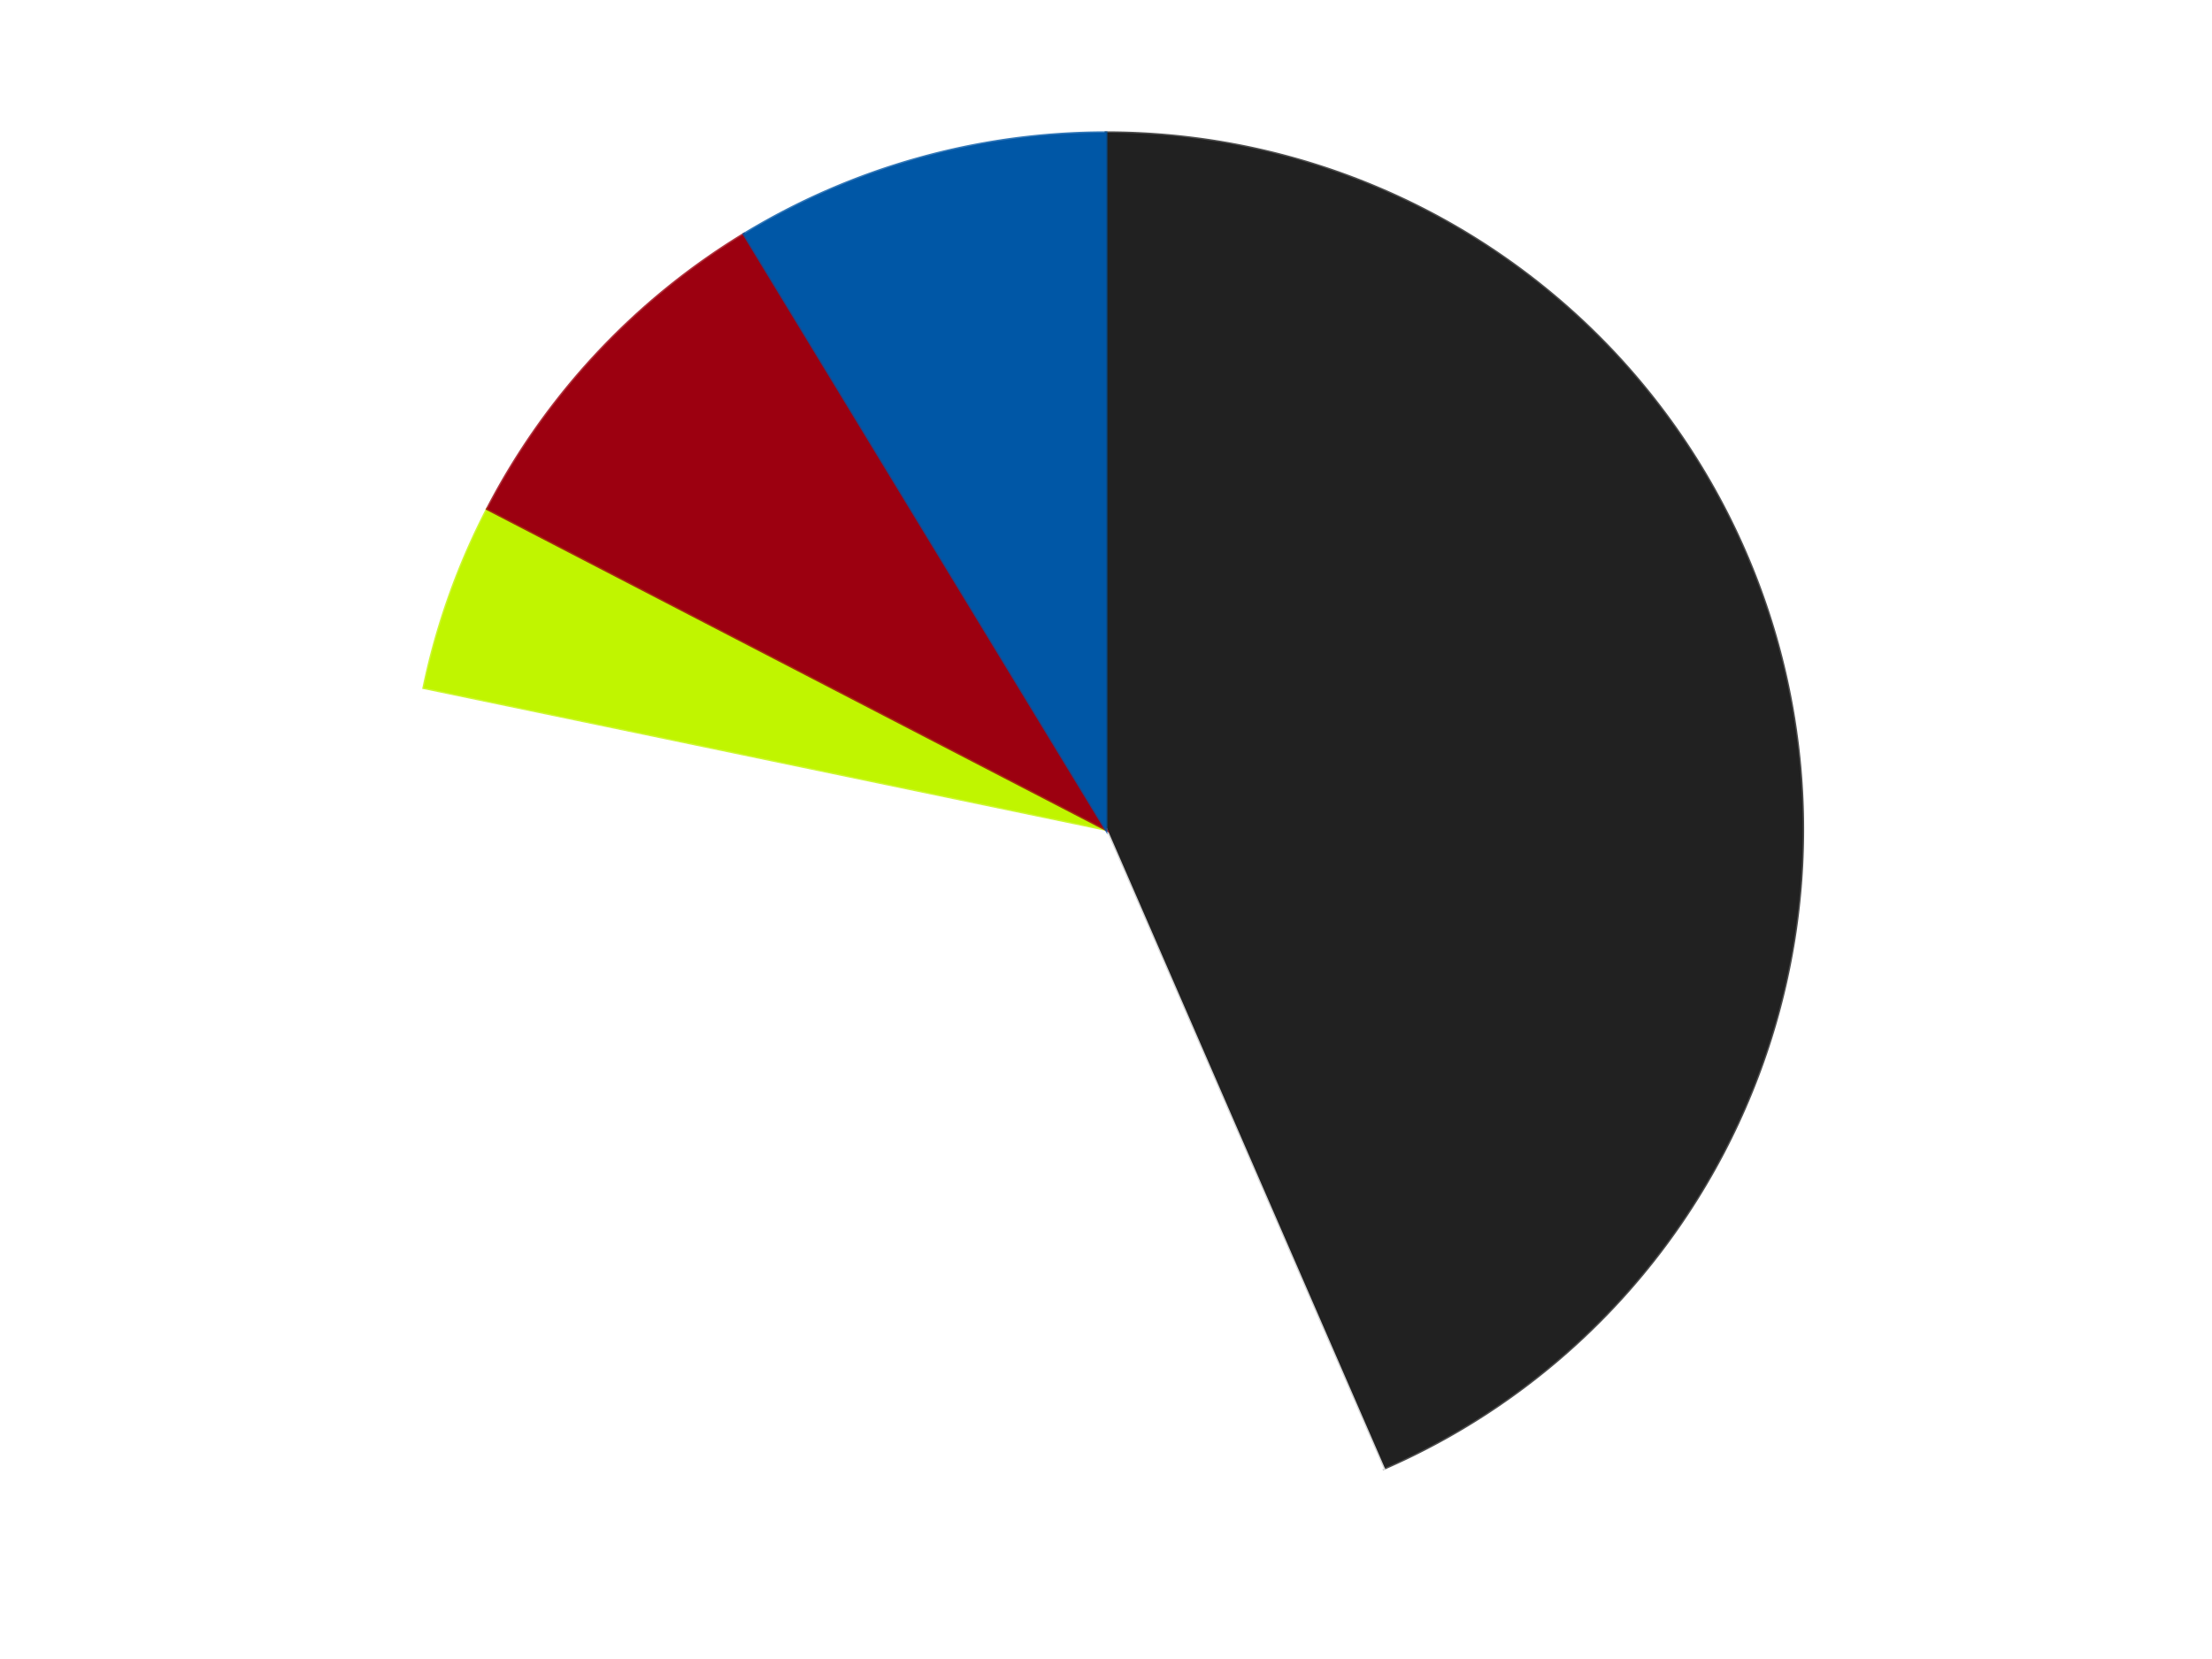
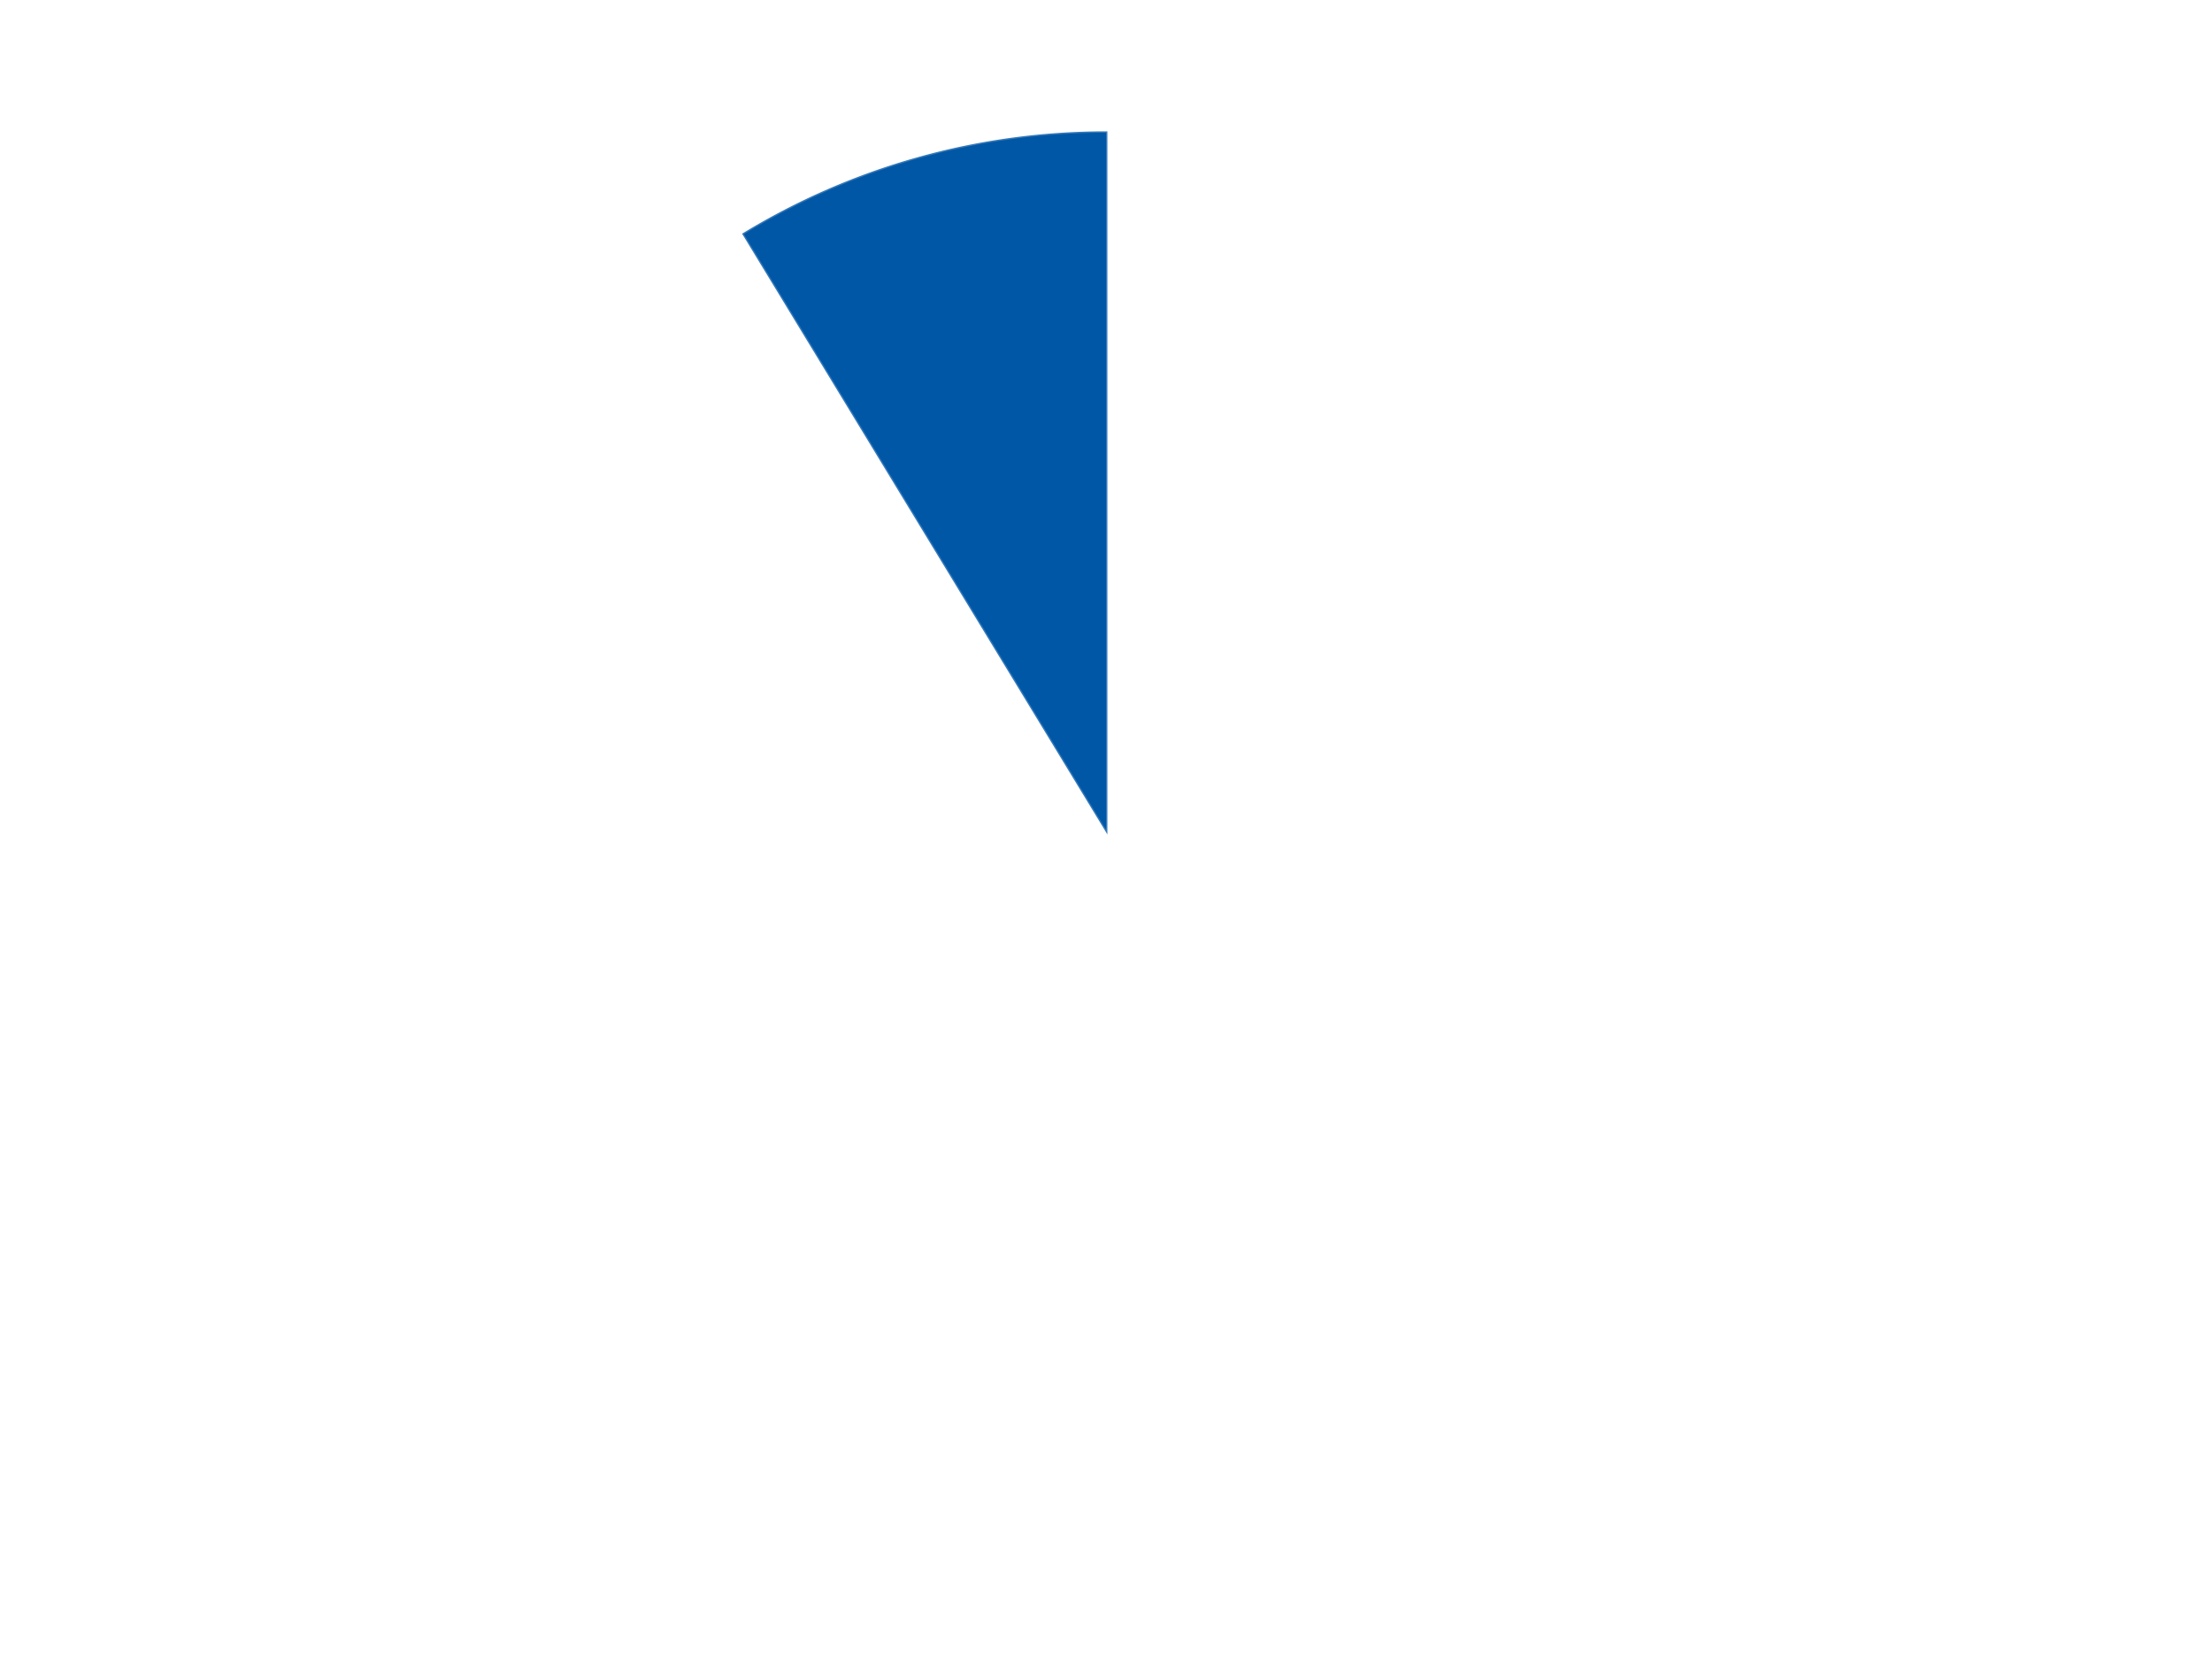
<svg xmlns="http://www.w3.org/2000/svg" xmlns:xlink="http://www.w3.org/1999/xlink" id="chart-a0912086-1156-4527-9e4c-c916ca938d10" class="pygal-chart" viewBox="0 0 800 600">
  <defs>
    <style type="text/css">#chart-a0912086-1156-4527-9e4c-c916ca938d10{-webkit-user-select:none;-webkit-font-smoothing:antialiased;font-family:Consolas,"Liberation Mono",Menlo,Courier,monospace}#chart-a0912086-1156-4527-9e4c-c916ca938d10 .title{font-family:Consolas,"Liberation Mono",Menlo,Courier,monospace;font-size:16px}#chart-a0912086-1156-4527-9e4c-c916ca938d10 .legends .legend text{font-family:Consolas,"Liberation Mono",Menlo,Courier,monospace;font-size:14px}#chart-a0912086-1156-4527-9e4c-c916ca938d10 .axis text{font-family:Consolas,"Liberation Mono",Menlo,Courier,monospace;font-size:10px}#chart-a0912086-1156-4527-9e4c-c916ca938d10 .axis text.major{font-family:Consolas,"Liberation Mono",Menlo,Courier,monospace;font-size:10px}#chart-a0912086-1156-4527-9e4c-c916ca938d10 .text-overlay text.value{font-family:Consolas,"Liberation Mono",Menlo,Courier,monospace;font-size:16px}#chart-a0912086-1156-4527-9e4c-c916ca938d10 .text-overlay text.label{font-family:Consolas,"Liberation Mono",Menlo,Courier,monospace;font-size:10px}#chart-a0912086-1156-4527-9e4c-c916ca938d10 .tooltip{font-family:Consolas,"Liberation Mono",Menlo,Courier,monospace;font-size:14px}#chart-a0912086-1156-4527-9e4c-c916ca938d10 text.no_data{font-family:Consolas,"Liberation Mono",Menlo,Courier,monospace;font-size:64px}
#chart-a0912086-1156-4527-9e4c-c916ca938d10{background-color:transparent}#chart-a0912086-1156-4527-9e4c-c916ca938d10 path,#chart-a0912086-1156-4527-9e4c-c916ca938d10 line,#chart-a0912086-1156-4527-9e4c-c916ca938d10 rect,#chart-a0912086-1156-4527-9e4c-c916ca938d10 circle{-webkit-transition:150ms;-moz-transition:150ms;transition:150ms}#chart-a0912086-1156-4527-9e4c-c916ca938d10 .graph &gt; .background{fill:transparent}#chart-a0912086-1156-4527-9e4c-c916ca938d10 .plot &gt; .background{fill:transparent}#chart-a0912086-1156-4527-9e4c-c916ca938d10 .graph{fill:rgba(0,0,0,.87)}#chart-a0912086-1156-4527-9e4c-c916ca938d10 text.no_data{fill:rgba(0,0,0,1)}#chart-a0912086-1156-4527-9e4c-c916ca938d10 .title{fill:rgba(0,0,0,1)}#chart-a0912086-1156-4527-9e4c-c916ca938d10 .legends .legend text{fill:rgba(0,0,0,.87)}#chart-a0912086-1156-4527-9e4c-c916ca938d10 .legends .legend:hover text{fill:rgba(0,0,0,1)}#chart-a0912086-1156-4527-9e4c-c916ca938d10 .axis .line{stroke:rgba(0,0,0,1)}#chart-a0912086-1156-4527-9e4c-c916ca938d10 .axis .guide.line{stroke:rgba(0,0,0,.54)}#chart-a0912086-1156-4527-9e4c-c916ca938d10 .axis .major.line{stroke:rgba(0,0,0,.87)}#chart-a0912086-1156-4527-9e4c-c916ca938d10 .axis text.major{fill:rgba(0,0,0,1)}#chart-a0912086-1156-4527-9e4c-c916ca938d10 .axis.y .guides:hover .guide.line,#chart-a0912086-1156-4527-9e4c-c916ca938d10 .line-graph .axis.x .guides:hover .guide.line,#chart-a0912086-1156-4527-9e4c-c916ca938d10 .stackedline-graph .axis.x .guides:hover .guide.line,#chart-a0912086-1156-4527-9e4c-c916ca938d10 .xy-graph .axis.x .guides:hover .guide.line{stroke:rgba(0,0,0,1)}#chart-a0912086-1156-4527-9e4c-c916ca938d10 .axis .guides:hover text{fill:rgba(0,0,0,1)}#chart-a0912086-1156-4527-9e4c-c916ca938d10 .reactive{fill-opacity:1.0;stroke-opacity:.8;stroke-width:1}#chart-a0912086-1156-4527-9e4c-c916ca938d10 .ci{stroke:rgba(0,0,0,.87)}#chart-a0912086-1156-4527-9e4c-c916ca938d10 .reactive.active,#chart-a0912086-1156-4527-9e4c-c916ca938d10 .active .reactive{fill-opacity:0.6;stroke-opacity:.9;stroke-width:4}#chart-a0912086-1156-4527-9e4c-c916ca938d10 .ci .reactive.active{stroke-width:1.5}#chart-a0912086-1156-4527-9e4c-c916ca938d10 .series text{fill:rgba(0,0,0,1)}#chart-a0912086-1156-4527-9e4c-c916ca938d10 .tooltip rect{fill:transparent;stroke:rgba(0,0,0,1);-webkit-transition:opacity 150ms;-moz-transition:opacity 150ms;transition:opacity 150ms}#chart-a0912086-1156-4527-9e4c-c916ca938d10 .tooltip .label{fill:rgba(0,0,0,.87)}#chart-a0912086-1156-4527-9e4c-c916ca938d10 .tooltip .label{fill:rgba(0,0,0,.87)}#chart-a0912086-1156-4527-9e4c-c916ca938d10 .tooltip .legend{font-size:.8em;fill:rgba(0,0,0,.54)}#chart-a0912086-1156-4527-9e4c-c916ca938d10 .tooltip .x_label{font-size:.6em;fill:rgba(0,0,0,1)}#chart-a0912086-1156-4527-9e4c-c916ca938d10 .tooltip .xlink{font-size:.5em;text-decoration:underline}#chart-a0912086-1156-4527-9e4c-c916ca938d10 .tooltip .value{font-size:1.5em}#chart-a0912086-1156-4527-9e4c-c916ca938d10 .bound{font-size:.5em}#chart-a0912086-1156-4527-9e4c-c916ca938d10 .max-value{font-size:.75em;fill:rgba(0,0,0,.54)}#chart-a0912086-1156-4527-9e4c-c916ca938d10 .map-element{fill:transparent;stroke:rgba(0,0,0,.54) !important}#chart-a0912086-1156-4527-9e4c-c916ca938d10 .map-element .reactive{fill-opacity:inherit;stroke-opacity:inherit}#chart-a0912086-1156-4527-9e4c-c916ca938d10 .color-0,#chart-a0912086-1156-4527-9e4c-c916ca938d10 .color-0 a:visited{stroke:#F44336;fill:#F44336}#chart-a0912086-1156-4527-9e4c-c916ca938d10 .color-1,#chart-a0912086-1156-4527-9e4c-c916ca938d10 .color-1 a:visited{stroke:#3F51B5;fill:#3F51B5}#chart-a0912086-1156-4527-9e4c-c916ca938d10 .color-2,#chart-a0912086-1156-4527-9e4c-c916ca938d10 .color-2 a:visited{stroke:#009688;fill:#009688}#chart-a0912086-1156-4527-9e4c-c916ca938d10 .color-3,#chart-a0912086-1156-4527-9e4c-c916ca938d10 .color-3 a:visited{stroke:#FFC107;fill:#FFC107}#chart-a0912086-1156-4527-9e4c-c916ca938d10 .color-4,#chart-a0912086-1156-4527-9e4c-c916ca938d10 .color-4 a:visited{stroke:#FF5722;fill:#FF5722}#chart-a0912086-1156-4527-9e4c-c916ca938d10 .text-overlay .color-0 text{fill:black}#chart-a0912086-1156-4527-9e4c-c916ca938d10 .text-overlay .color-1 text{fill:black}#chart-a0912086-1156-4527-9e4c-c916ca938d10 .text-overlay .color-2 text{fill:black}#chart-a0912086-1156-4527-9e4c-c916ca938d10 .text-overlay .color-3 text{fill:black}#chart-a0912086-1156-4527-9e4c-c916ca938d10 .text-overlay .color-4 text{fill:black}
#chart-a0912086-1156-4527-9e4c-c916ca938d10 text.no_data{text-anchor:middle}#chart-a0912086-1156-4527-9e4c-c916ca938d10 .guide.line{fill:none}#chart-a0912086-1156-4527-9e4c-c916ca938d10 .centered{text-anchor:middle}#chart-a0912086-1156-4527-9e4c-c916ca938d10 .title{text-anchor:middle}#chart-a0912086-1156-4527-9e4c-c916ca938d10 .legends .legend text{fill-opacity:1}#chart-a0912086-1156-4527-9e4c-c916ca938d10 .axis.x text{text-anchor:middle}#chart-a0912086-1156-4527-9e4c-c916ca938d10 .axis.x:not(.web) text[transform]{text-anchor:start}#chart-a0912086-1156-4527-9e4c-c916ca938d10 .axis.x:not(.web) text[transform].backwards{text-anchor:end}#chart-a0912086-1156-4527-9e4c-c916ca938d10 .axis.y text{text-anchor:end}#chart-a0912086-1156-4527-9e4c-c916ca938d10 .axis.y text[transform].backwards{text-anchor:start}#chart-a0912086-1156-4527-9e4c-c916ca938d10 .axis.y2 text{text-anchor:start}#chart-a0912086-1156-4527-9e4c-c916ca938d10 .axis.y2 text[transform].backwards{text-anchor:end}#chart-a0912086-1156-4527-9e4c-c916ca938d10 .axis .guide.line{stroke-dasharray:4,4;stroke:black}#chart-a0912086-1156-4527-9e4c-c916ca938d10 .axis .major.guide.line{stroke-dasharray:6,6;stroke:black}#chart-a0912086-1156-4527-9e4c-c916ca938d10 .horizontal .axis.y .guide.line,#chart-a0912086-1156-4527-9e4c-c916ca938d10 .horizontal .axis.y2 .guide.line,#chart-a0912086-1156-4527-9e4c-c916ca938d10 .vertical .axis.x .guide.line{opacity:0}#chart-a0912086-1156-4527-9e4c-c916ca938d10 .horizontal .axis.always_show .guide.line,#chart-a0912086-1156-4527-9e4c-c916ca938d10 .vertical .axis.always_show .guide.line{opacity:1 !important}#chart-a0912086-1156-4527-9e4c-c916ca938d10 .axis.y .guides:hover .guide.line,#chart-a0912086-1156-4527-9e4c-c916ca938d10 .axis.y2 .guides:hover .guide.line,#chart-a0912086-1156-4527-9e4c-c916ca938d10 .axis.x .guides:hover .guide.line{opacity:1}#chart-a0912086-1156-4527-9e4c-c916ca938d10 .axis .guides:hover text{opacity:1}#chart-a0912086-1156-4527-9e4c-c916ca938d10 .nofill{fill:none}#chart-a0912086-1156-4527-9e4c-c916ca938d10 .subtle-fill{fill-opacity:.2}#chart-a0912086-1156-4527-9e4c-c916ca938d10 .dot{stroke-width:1px;fill-opacity:1;stroke-opacity:1}#chart-a0912086-1156-4527-9e4c-c916ca938d10 .dot.active{stroke-width:5px}#chart-a0912086-1156-4527-9e4c-c916ca938d10 .dot.negative{fill:transparent}#chart-a0912086-1156-4527-9e4c-c916ca938d10 text,#chart-a0912086-1156-4527-9e4c-c916ca938d10 tspan{stroke:none !important}#chart-a0912086-1156-4527-9e4c-c916ca938d10 .series text.active{opacity:1}#chart-a0912086-1156-4527-9e4c-c916ca938d10 .tooltip rect{fill-opacity:.95;stroke-width:.5}#chart-a0912086-1156-4527-9e4c-c916ca938d10 .tooltip text{fill-opacity:1}#chart-a0912086-1156-4527-9e4c-c916ca938d10 .showable{visibility:hidden}#chart-a0912086-1156-4527-9e4c-c916ca938d10 .showable.shown{visibility:visible}#chart-a0912086-1156-4527-9e4c-c916ca938d10 .gauge-background{fill:rgba(229,229,229,1);stroke:none}#chart-a0912086-1156-4527-9e4c-c916ca938d10 .bg-lines{stroke:transparent;stroke-width:2px}</style>
    <script type="text/javascript">window.pygal = window.pygal || {};window.pygal.config = window.pygal.config || {};window.pygal.config['a0912086-1156-4527-9e4c-c916ca938d10'] = {"allow_interruptions": false, "box_mode": "extremes", "classes": ["pygal-chart"], "css": ["file://style.css", "file://graph.css"], "defs": [], "disable_xml_declaration": false, "dots_size": 2.5, "dynamic_print_values": false, "explicit_size": false, "fill": false, "force_uri_protocol": "https", "formatter": null, "half_pie": false, "height": 600, "include_x_axis": false, "inner_radius": 0, "interpolate": null, "interpolation_parameters": {}, "interpolation_precision": 250, "inverse_y_axis": false, "js": ["//kozea.github.io/pygal.js/2.0.x/pygal-tooltips.min.js"], "legend_at_bottom": false, "legend_at_bottom_columns": null, "legend_box_size": 12, "logarithmic": false, "margin": 20, "margin_bottom": null, "margin_left": null, "margin_right": null, "margin_top": null, "max_scale": 16, "min_scale": 4, "missing_value_fill_truncation": "x", "no_data_text": "No data", "no_prefix": false, "order_min": null, "pretty_print": false, "print_labels": false, "print_values": false, "print_values_position": "center", "print_zeroes": true, "range": null, "rounded_bars": null, "secondary_range": null, "show_dots": true, "show_legend": false, "show_minor_x_labels": true, "show_minor_y_labels": true, "show_only_major_dots": false, "show_x_guides": false, "show_x_labels": true, "show_y_guides": true, "show_y_labels": true, "spacing": 10, "stack_from_top": false, "strict": false, "stroke": true, "stroke_style": null, "style": {"background": "transparent", "ci_colors": [], "colors": ["#F44336", "#3F51B5", "#009688", "#FFC107", "#FF5722", "#9C27B0", "#03A9F4", "#8BC34A", "#FF9800", "#E91E63", "#2196F3", "#4CAF50", "#FFEB3B", "#673AB7", "#00BCD4", "#CDDC39", "#9E9E9E", "#607D8B"], "dot_opacity": "1", "font_family": "Consolas, \"Liberation Mono\", Menlo, Courier, monospace", "foreground": "rgba(0, 0, 0, .87)", "foreground_strong": "rgba(0, 0, 0, 1)", "foreground_subtle": "rgba(0, 0, 0, .54)", "guide_stroke_color": "black", "guide_stroke_dasharray": "4,4", "label_font_family": "Consolas, \"Liberation Mono\", Menlo, Courier, monospace", "label_font_size": 10, "legend_font_family": "Consolas, \"Liberation Mono\", Menlo, Courier, monospace", "legend_font_size": 14, "major_guide_stroke_color": "black", "major_guide_stroke_dasharray": "6,6", "major_label_font_family": "Consolas, \"Liberation Mono\", Menlo, Courier, monospace", "major_label_font_size": 10, "no_data_font_family": "Consolas, \"Liberation Mono\", Menlo, Courier, monospace", "no_data_font_size": 64, "opacity": "1.0", "opacity_hover": "0.6", "plot_background": "transparent", "stroke_opacity": ".8", "stroke_opacity_hover": ".9", "stroke_width": "1", "stroke_width_hover": "4", "title_font_family": "Consolas, \"Liberation Mono\", Menlo, Courier, monospace", "title_font_size": 16, "tooltip_font_family": "Consolas, \"Liberation Mono\", Menlo, Courier, monospace", "tooltip_font_size": 14, "transition": "150ms", "value_background": "rgba(229, 229, 229, 1)", "value_colors": [], "value_font_family": "Consolas, \"Liberation Mono\", Menlo, Courier, monospace", "value_font_size": 16, "value_label_font_family": "Consolas, \"Liberation Mono\", Menlo, Courier, monospace", "value_label_font_size": 10}, "title": null, "tooltip_border_radius": 0, "tooltip_fancy_mode": true, "truncate_label": null, "truncate_legend": null, "width": 800, "x_label_rotation": 0, "x_labels": null, "x_labels_major": null, "x_labels_major_count": null, "x_labels_major_every": null, "x_title": null, "xrange": null, "y_label_rotation": 0, "y_labels": null, "y_labels_major": null, "y_labels_major_count": null, "y_labels_major_every": null, "y_title": null, "zero": 0, "legends": ["Black", "White", "Trans-Neon Green", "Trans-Red", "Blue"]}</script>
    <script type="text/javascript" xlink:href="https://kozea.github.io/pygal.js/2.0.x/pygal-tooltips.min.js" />
  </defs>
  <title>Pygal</title>
  <g class="graph pie-graph vertical">
    <rect x="0" y="0" width="800" height="600" class="background" />
    <g transform="translate(20, 20)" class="plot">
      <rect x="0" y="0" width="760" height="560" class="background" />
      <g class="series serie-0 color-0">
        <g class="slices">
          <g class="slice" style="fill: #212121; stroke: #212121">
-             <path d="M380 28 A252 252 0 0 1 480.397 511.137 L380 280 A0 0 0 0 0 380 280 z" class="slice reactive tooltip-trigger" />
            <desc class="value">10</desc>
            <desc class="x centered">503.36459504797267</desc>
            <desc class="y centered">254.36454235536812</desc>
          </g>
        </g>
      </g>
      <g class="series serie-1 color-1">
        <g class="slices">
          <g class="slice" style="fill: #FFFFFF; stroke: #FFFFFF">
            <path d="M480.397 511.137 A252 252 0 0 1 133.271 228.729 L380 280 A0 0 0 0 0 380 280 z" class="slice reactive tooltip-trigger" />
            <desc class="value">8</desc>
            <desc class="x centered">300.4829190149174</desc>
            <desc class="y centered">377.73962262875693</desc>
          </g>
        </g>
      </g>
      <g class="series serie-2 color-2">
        <g class="slices">
          <g class="slice" style="fill: #C0F500; stroke: #C0F500">
-             <path d="M133.271 228.729 A252 252 0 0 1 156.253 164.064 L380 280 A0 0 0 0 0 380 280 z" class="slice reactive tooltip-trigger" />
            <desc class="value">1</desc>
            <desc class="x centered">261.2751238130286</desc>
            <desc class="y centered">237.80516886645574</desc>
          </g>
        </g>
      </g>
      <g class="series serie-3 color-3">
        <g class="slices">
          <g class="slice" style="fill: #9C0010; stroke: #9C0010">
-             <path d="M156.253 164.064 A252 252 0 0 1 249.065 64.686 L380 280 A0 0 0 0 0 380 280 z" class="slice reactive tooltip-trigger" />
            <desc class="value">2</desc>
            <desc class="x centered">287.9146685009563</desc>
            <desc class="y centered">193.99830395444965</desc>
          </g>
        </g>
      </g>
      <g class="series serie-4 color-4">
        <g class="slices">
          <g class="slice" style="fill: #0057A6; stroke: #0057A6">
            <path d="M249.065 64.686 A252 252 0 0 1 380 28 L380 280 A0 0 0 0 0 380 280 z" class="slice reactive tooltip-trigger" />
            <desc class="value">2</desc>
            <desc class="x centered">346.0056068342148</desc>
            <desc class="y centered">158.67242179417732</desc>
          </g>
        </g>
      </g>
    </g>
    <g class="titles" />
    <g transform="translate(20, 20)" class="plot overlay">
      <g class="series serie-0 color-0" />
      <g class="series serie-1 color-1" />
      <g class="series serie-2 color-2" />
      <g class="series serie-3 color-3" />
      <g class="series serie-4 color-4" />
    </g>
    <g transform="translate(20, 20)" class="plot text-overlay">
      <g class="series serie-0 color-0" />
      <g class="series serie-1 color-1" />
      <g class="series serie-2 color-2" />
      <g class="series serie-3 color-3" />
      <g class="series serie-4 color-4" />
    </g>
    <g transform="translate(20, 20)" class="plot tooltip-overlay">
      <g transform="translate(0 0)" style="opacity: 0" class="tooltip">
        <rect rx="0" ry="0" width="0" height="0" class="tooltip-box" />
        <g class="text" />
      </g>
    </g>
  </g>
</svg>